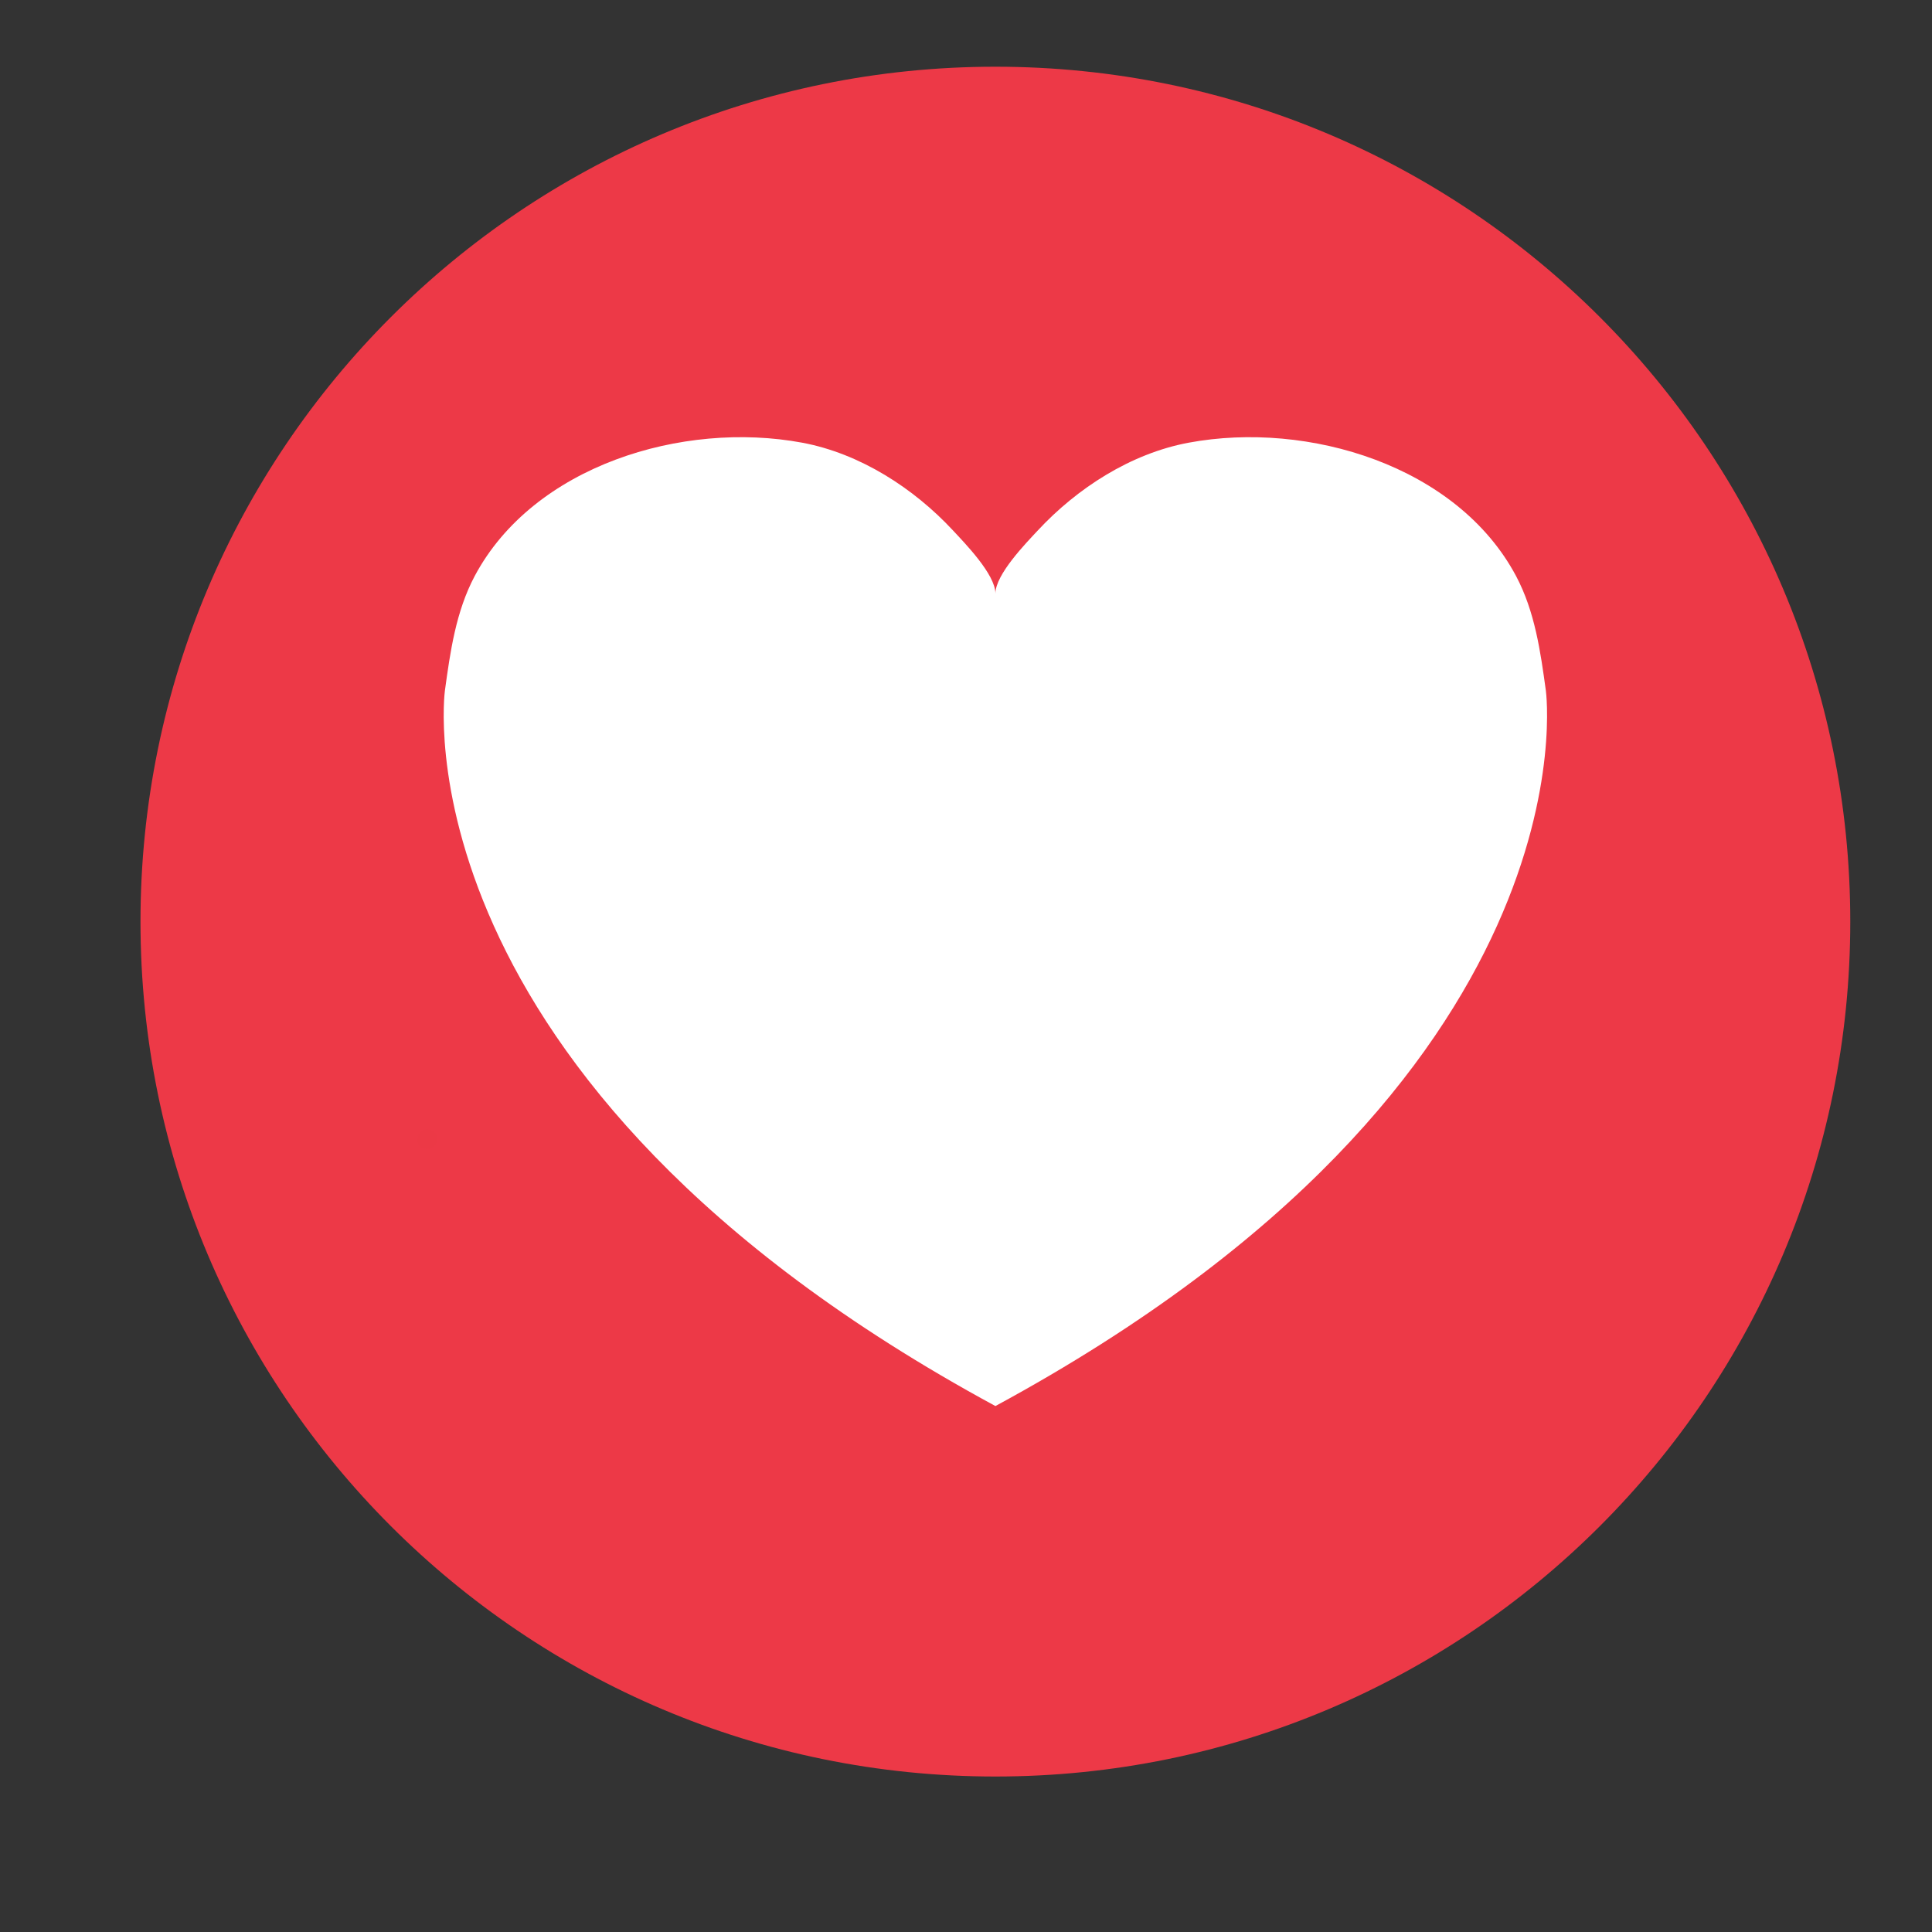
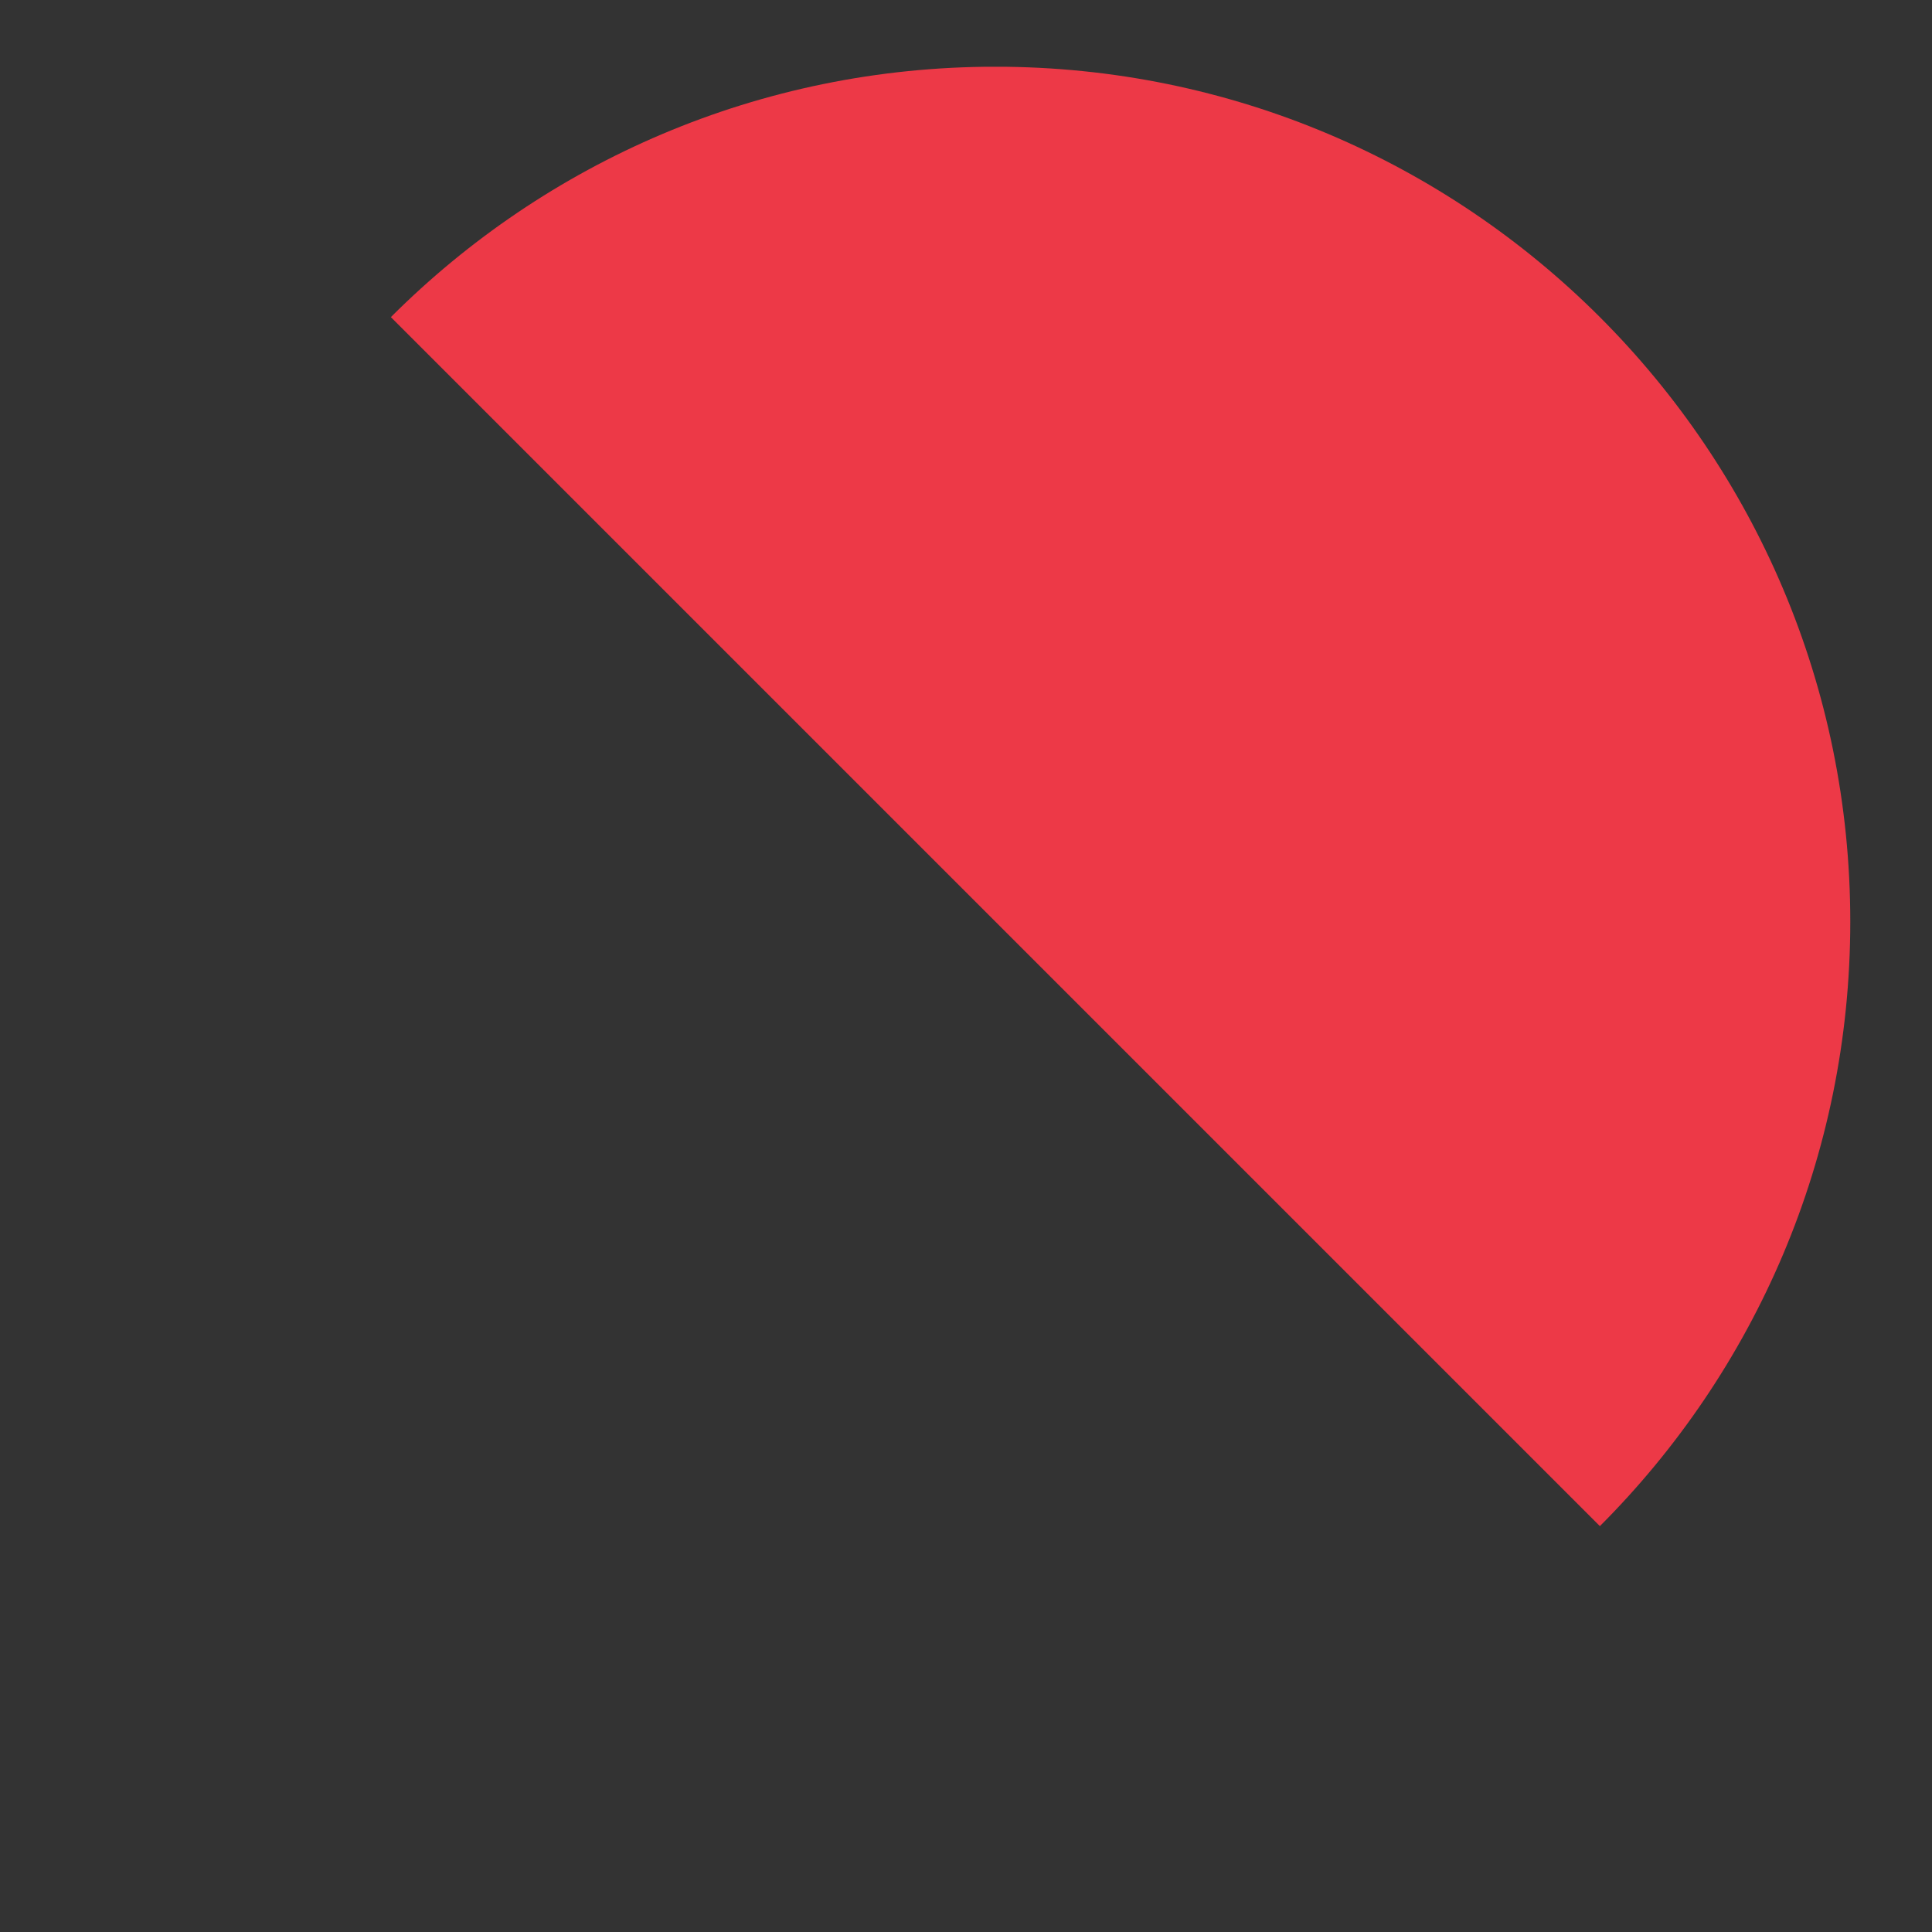
<svg xmlns="http://www.w3.org/2000/svg" width="600" zoomAndPan="magnify" viewBox="0 0 450 450" height="600" preserveAspectRatio="xMidYMid meet" version="1.0">
  <rect x="0" y="0" width="450" height="450" fill="#333333" stroke="none" />
  <defs>
    <clipPath id="58ffc53c05">
-       <path d="M 32.727 15.547 L 430.977 15.547 L 430.977 413.797 L 32.727 413.797 Z M 32.727 15.547 " clip-rule="nonzero" />
+       <path d="M 32.727 15.547 L 430.977 15.547 L 430.977 413.797 Z M 32.727 15.547 " clip-rule="nonzero" />
    </clipPath>
    <clipPath id="3b0ffdb99a">
-       <path d="M 97.176 263 L 101.801 263 L 101.801 267.668 L 97.176 267.668 Z M 97.176 263 " clip-rule="nonzero" />
-     </clipPath>
+       </clipPath>
    <clipPath id="77b5c69115">
      <path d="M 101.023 267 C 98.398 267.449 97.574 266.852 97.352 266.25 C 97.125 265.648 97.199 264.676 97.574 264.148 C 97.875 263.625 98.773 263.176 99.449 263.176 C 100.051 263.176 100.949 263.625 101.324 264.148 C 101.625 264.602 101.773 265.648 101.551 266.25 C 101.324 266.773 100.574 267.449 99.977 267.602 C 99.375 267.75 98.398 267.449 97.875 267.074 C 97.5 266.773 97.273 266.25 97.199 265.801 C 97.199 265.199 97.5 264.227 97.875 263.773 C 98.25 263.398 98.773 263.102 99.301 263.023 C 99.824 263.023 100.426 263.176 100.875 263.477 C 101.25 263.773 101.625 264.301 101.773 264.824 C 101.852 265.352 101.25 266.852 101.25 266.852 " clip-rule="nonzero" />
    </clipPath>
  </defs>
  <g clip-path="url(#58ffc53c05)">
    <path fill="#ed3947" d="M 430.965 214.66 C 430.965 324.633 341.816 413.785 231.844 413.785 C 121.871 413.785 32.723 324.633 32.723 214.66 C 32.723 104.691 121.871 15.539 231.844 15.539 C 341.816 15.539 430.965 104.691 430.965 214.66 " fill-opacity="1" fill-rule="nonzero" />
  </g>
-   <path fill="#ffffff" d="M 360.062 160.871 C 358.812 151.762 357.512 142.449 353.121 134.172 C 339.438 108.48 304.723 97.934 276.871 103.109 C 263.352 105.625 250.848 113.738 241.719 123.559 C 239.008 126.477 231.852 133.785 231.852 138.258 C 231.852 133.785 224.688 126.477 221.977 123.559 C 212.848 113.738 200.332 105.625 186.832 103.109 C 158.969 97.934 124.25 108.48 110.566 134.172 C 106.176 142.449 104.875 151.762 103.625 160.871 C 103.617 160.914 91.273 251.355 231.852 327.496 C 372.422 251.355 360.07 160.914 360.062 160.871 " fill-opacity="1" fill-rule="nonzero" />
  <g clip-path="url(#3b0ffdb99a)">
    <g clip-path="url(#77b5c69115)">
      <path fill="#ec3946" d="M 94.199 260.023 L 104.773 260.023 L 104.773 270.602 L 94.199 270.602 Z M 94.199 260.023 " fill-opacity="1" fill-rule="nonzero" />
    </g>
  </g>
</svg>